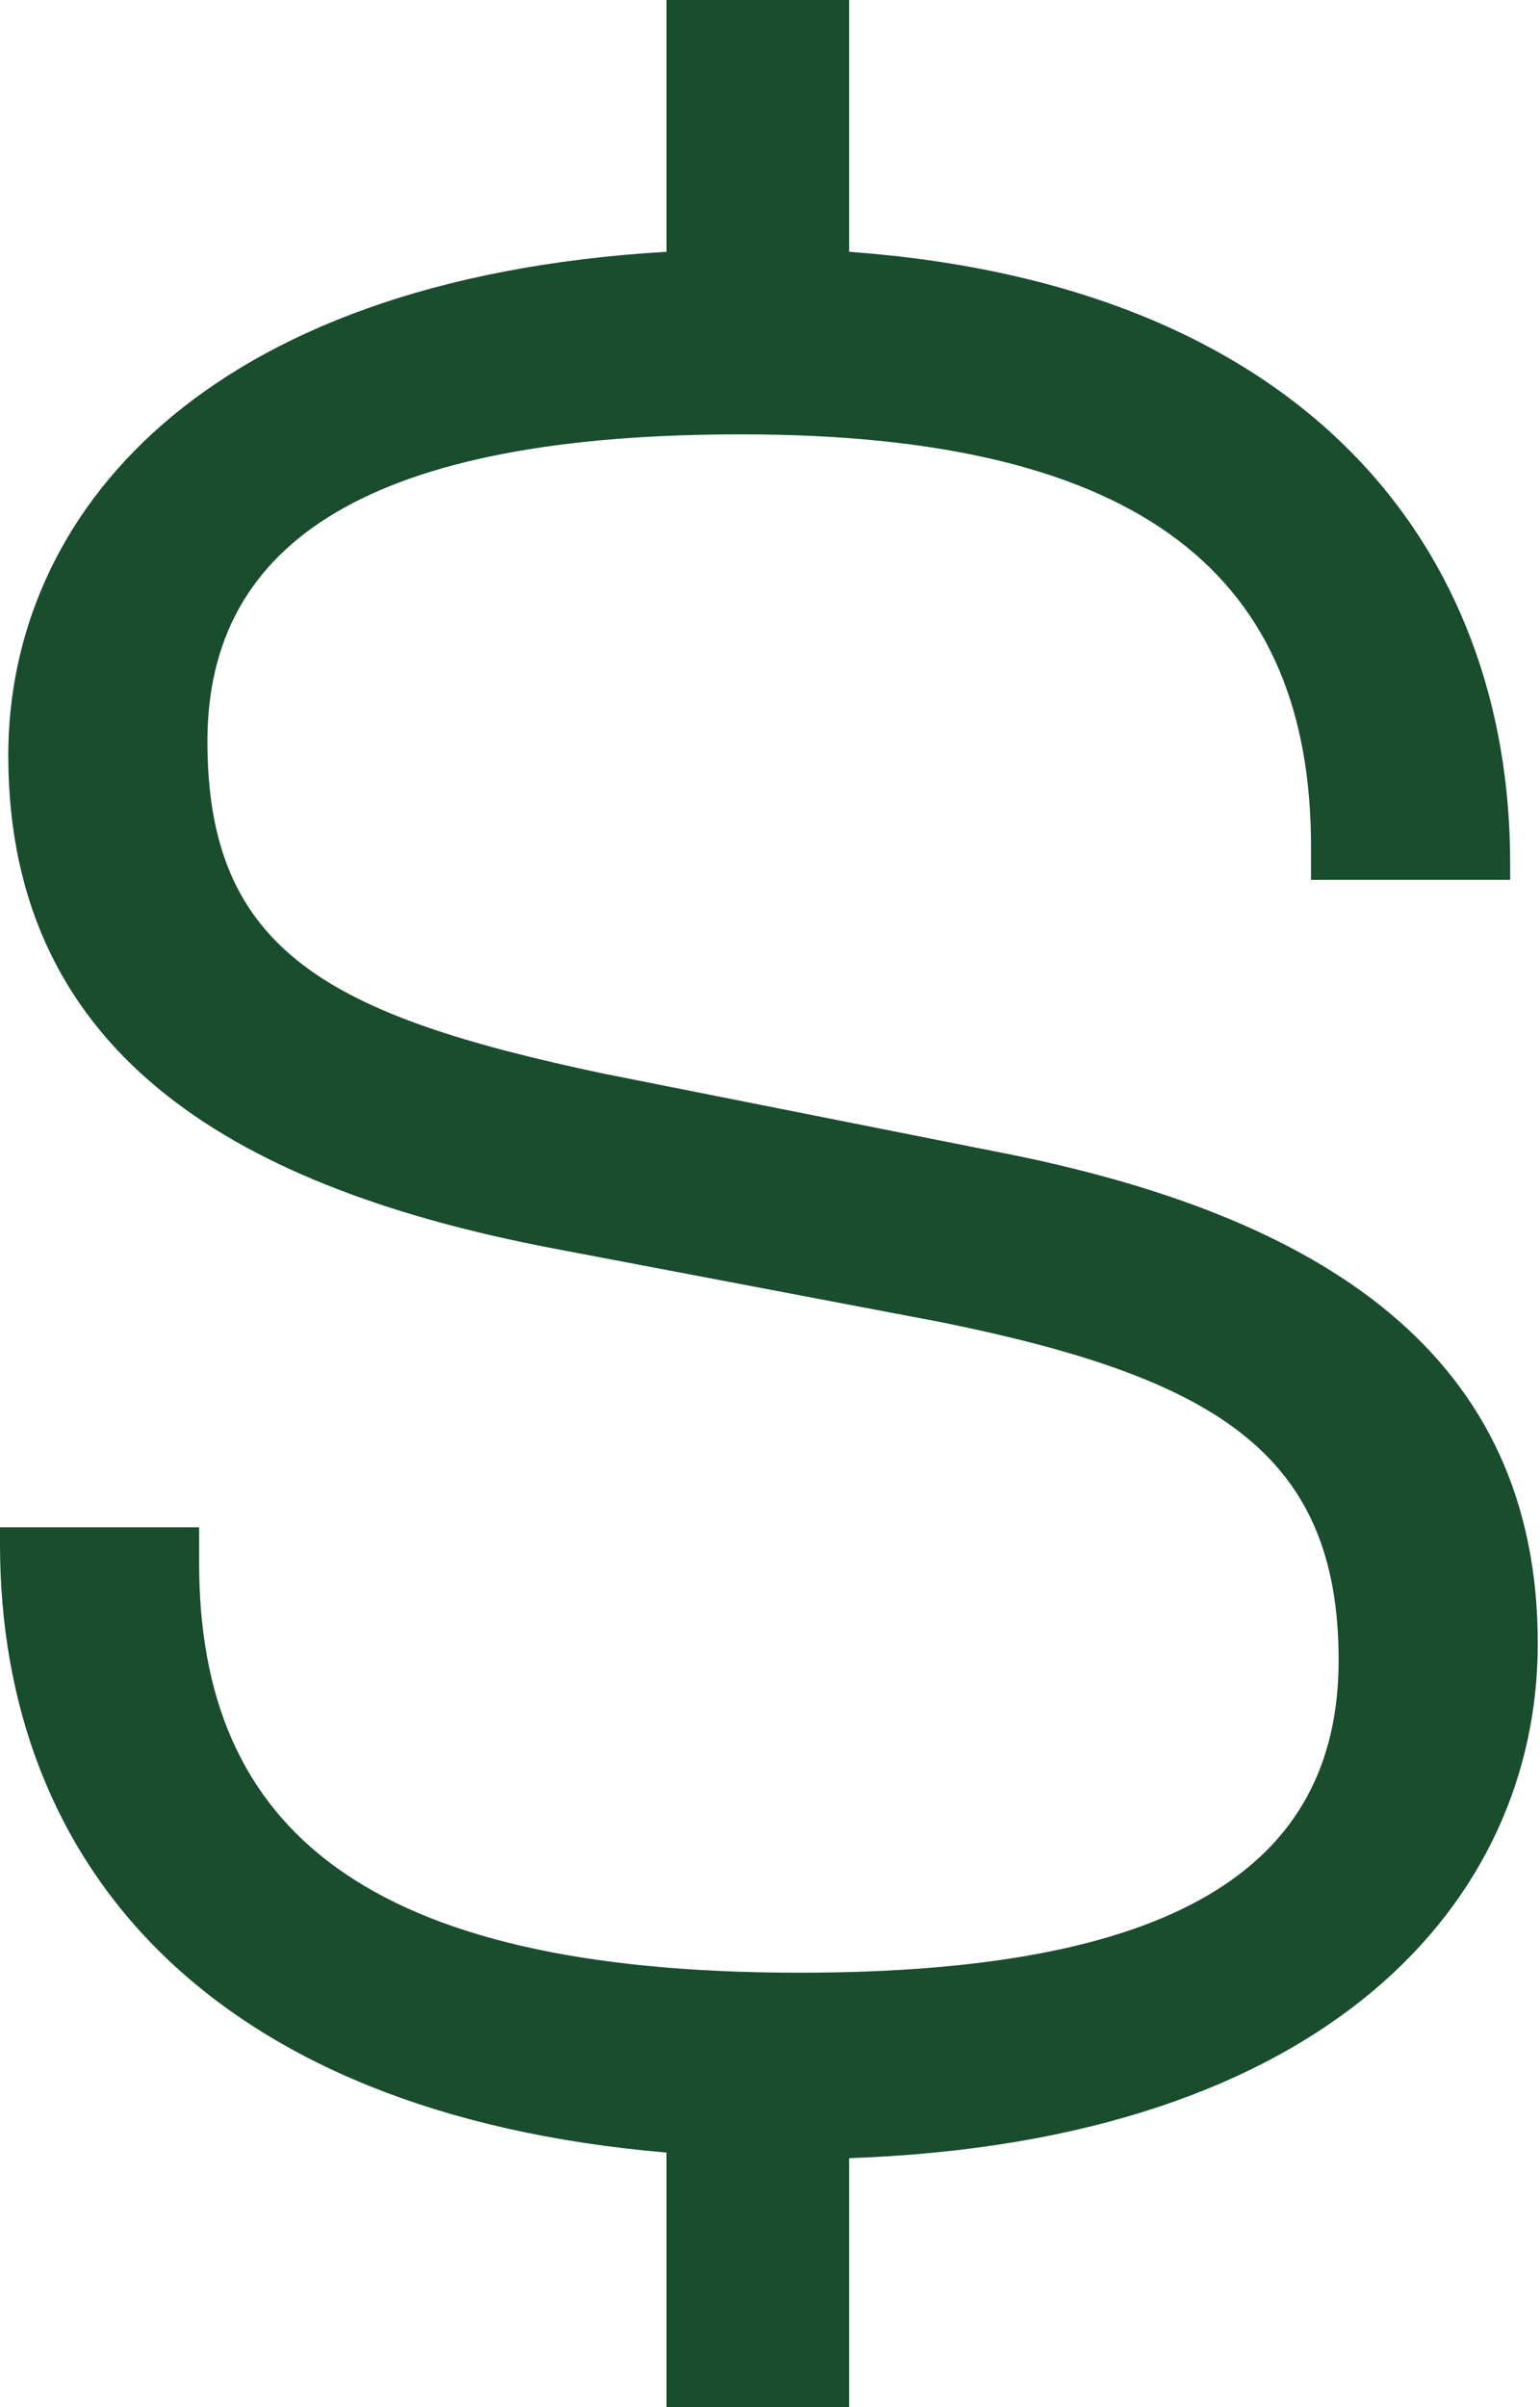
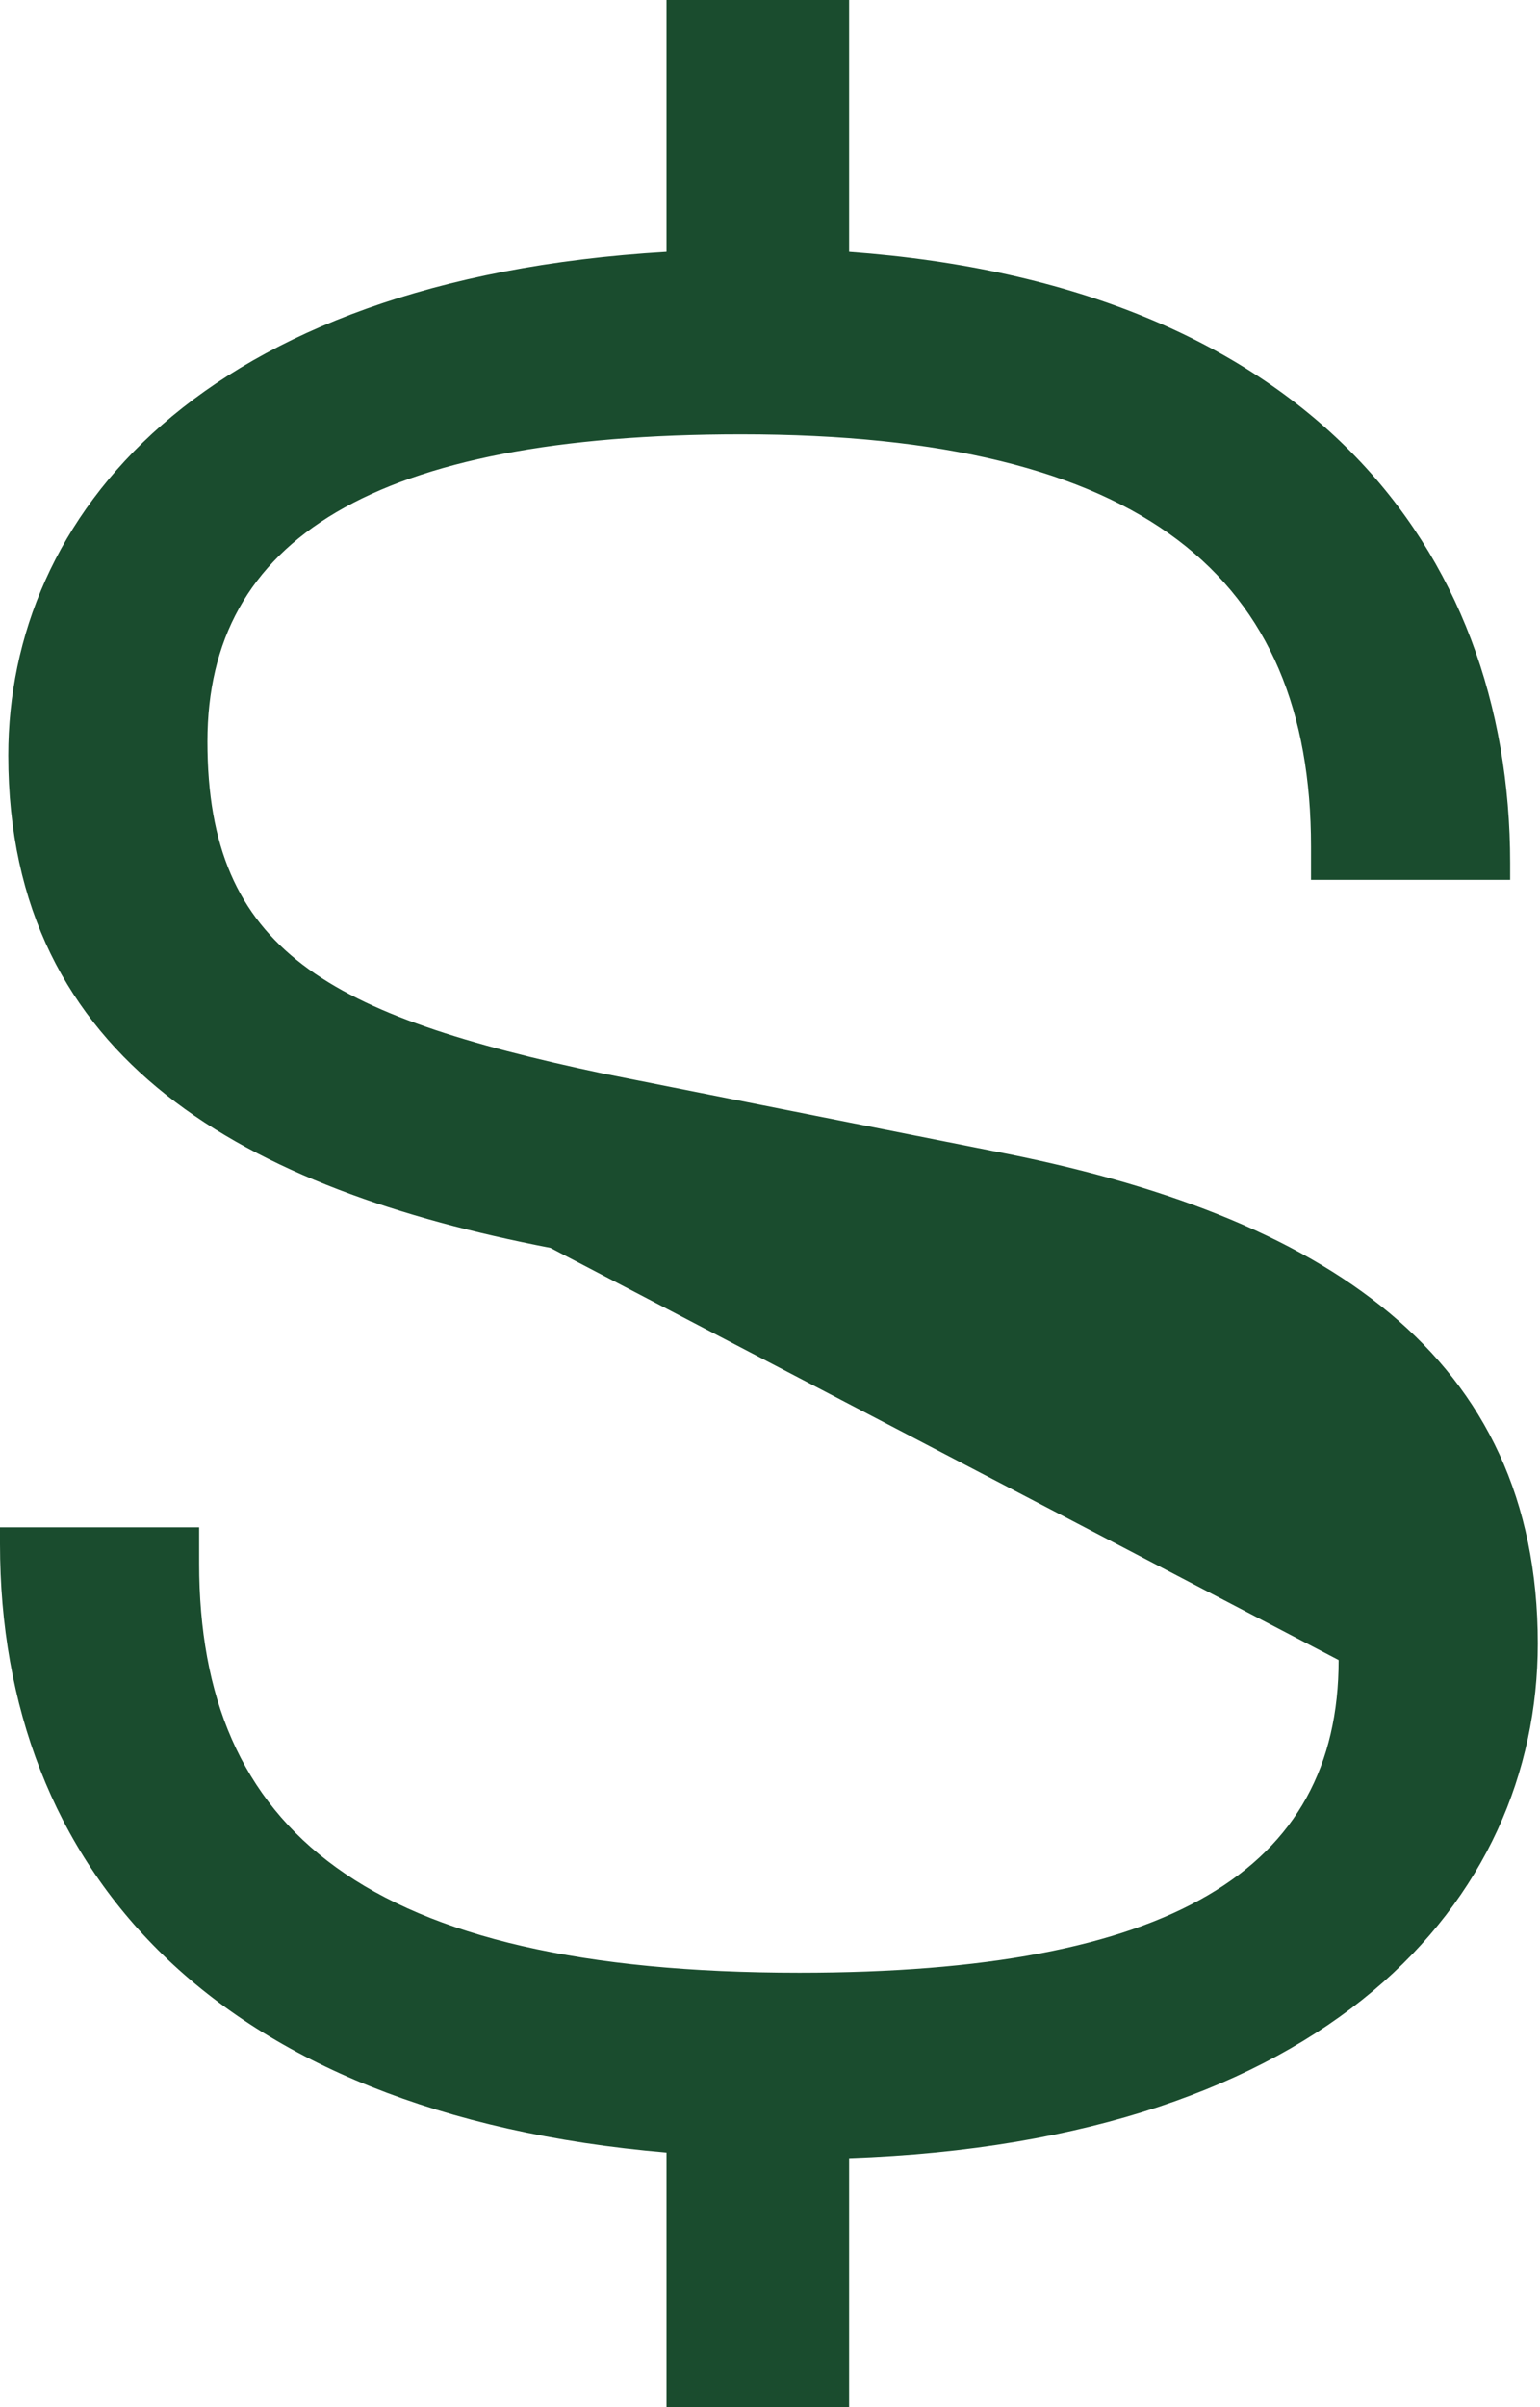
<svg xmlns="http://www.w3.org/2000/svg" width="16" height="25" viewBox="0 0 16 25" fill="none">
-   <path d="M8.822 25H6.925V22.356C2.213 21.954 0 19.397 0 16.035V15.862H2.069V16.236C2.069 18.994 3.793 20.488 8.305 20.488C12.155 20.488 13.908 19.425 13.908 17.241C13.908 15.086 12.615 14.31 9.799 13.736L5.718 12.96C2.586 12.356 0.086 11.034 0.086 7.845C0.086 5.374 2.069 2.902 6.925 2.615V0H8.822V2.615C13.563 2.96 15.69 5.69 15.69 8.966V9.138H13.621V8.793C13.621 6.006 11.897 4.511 7.701 4.511C3.879 4.511 2.155 5.603 2.155 7.701C2.155 9.885 3.42 10.546 6.264 11.149L10.316 11.954C13.764 12.615 15.977 14.081 15.977 17.069C15.977 19.741 13.793 22.241 8.822 22.414V25Z" fill="#1A4C2E" />
+   <path d="M8.822 25H6.925V22.356C2.213 21.954 0 19.397 0 16.035V15.862H2.069V16.236C2.069 18.994 3.793 20.488 8.305 20.488C12.155 20.488 13.908 19.425 13.908 17.241L5.718 12.96C2.586 12.356 0.086 11.034 0.086 7.845C0.086 5.374 2.069 2.902 6.925 2.615V0H8.822V2.615C13.563 2.96 15.69 5.69 15.69 8.966V9.138H13.621V8.793C13.621 6.006 11.897 4.511 7.701 4.511C3.879 4.511 2.155 5.603 2.155 7.701C2.155 9.885 3.42 10.546 6.264 11.149L10.316 11.954C13.764 12.615 15.977 14.081 15.977 17.069C15.977 19.741 13.793 22.241 8.822 22.414V25Z" fill="#1A4C2E" />
</svg>